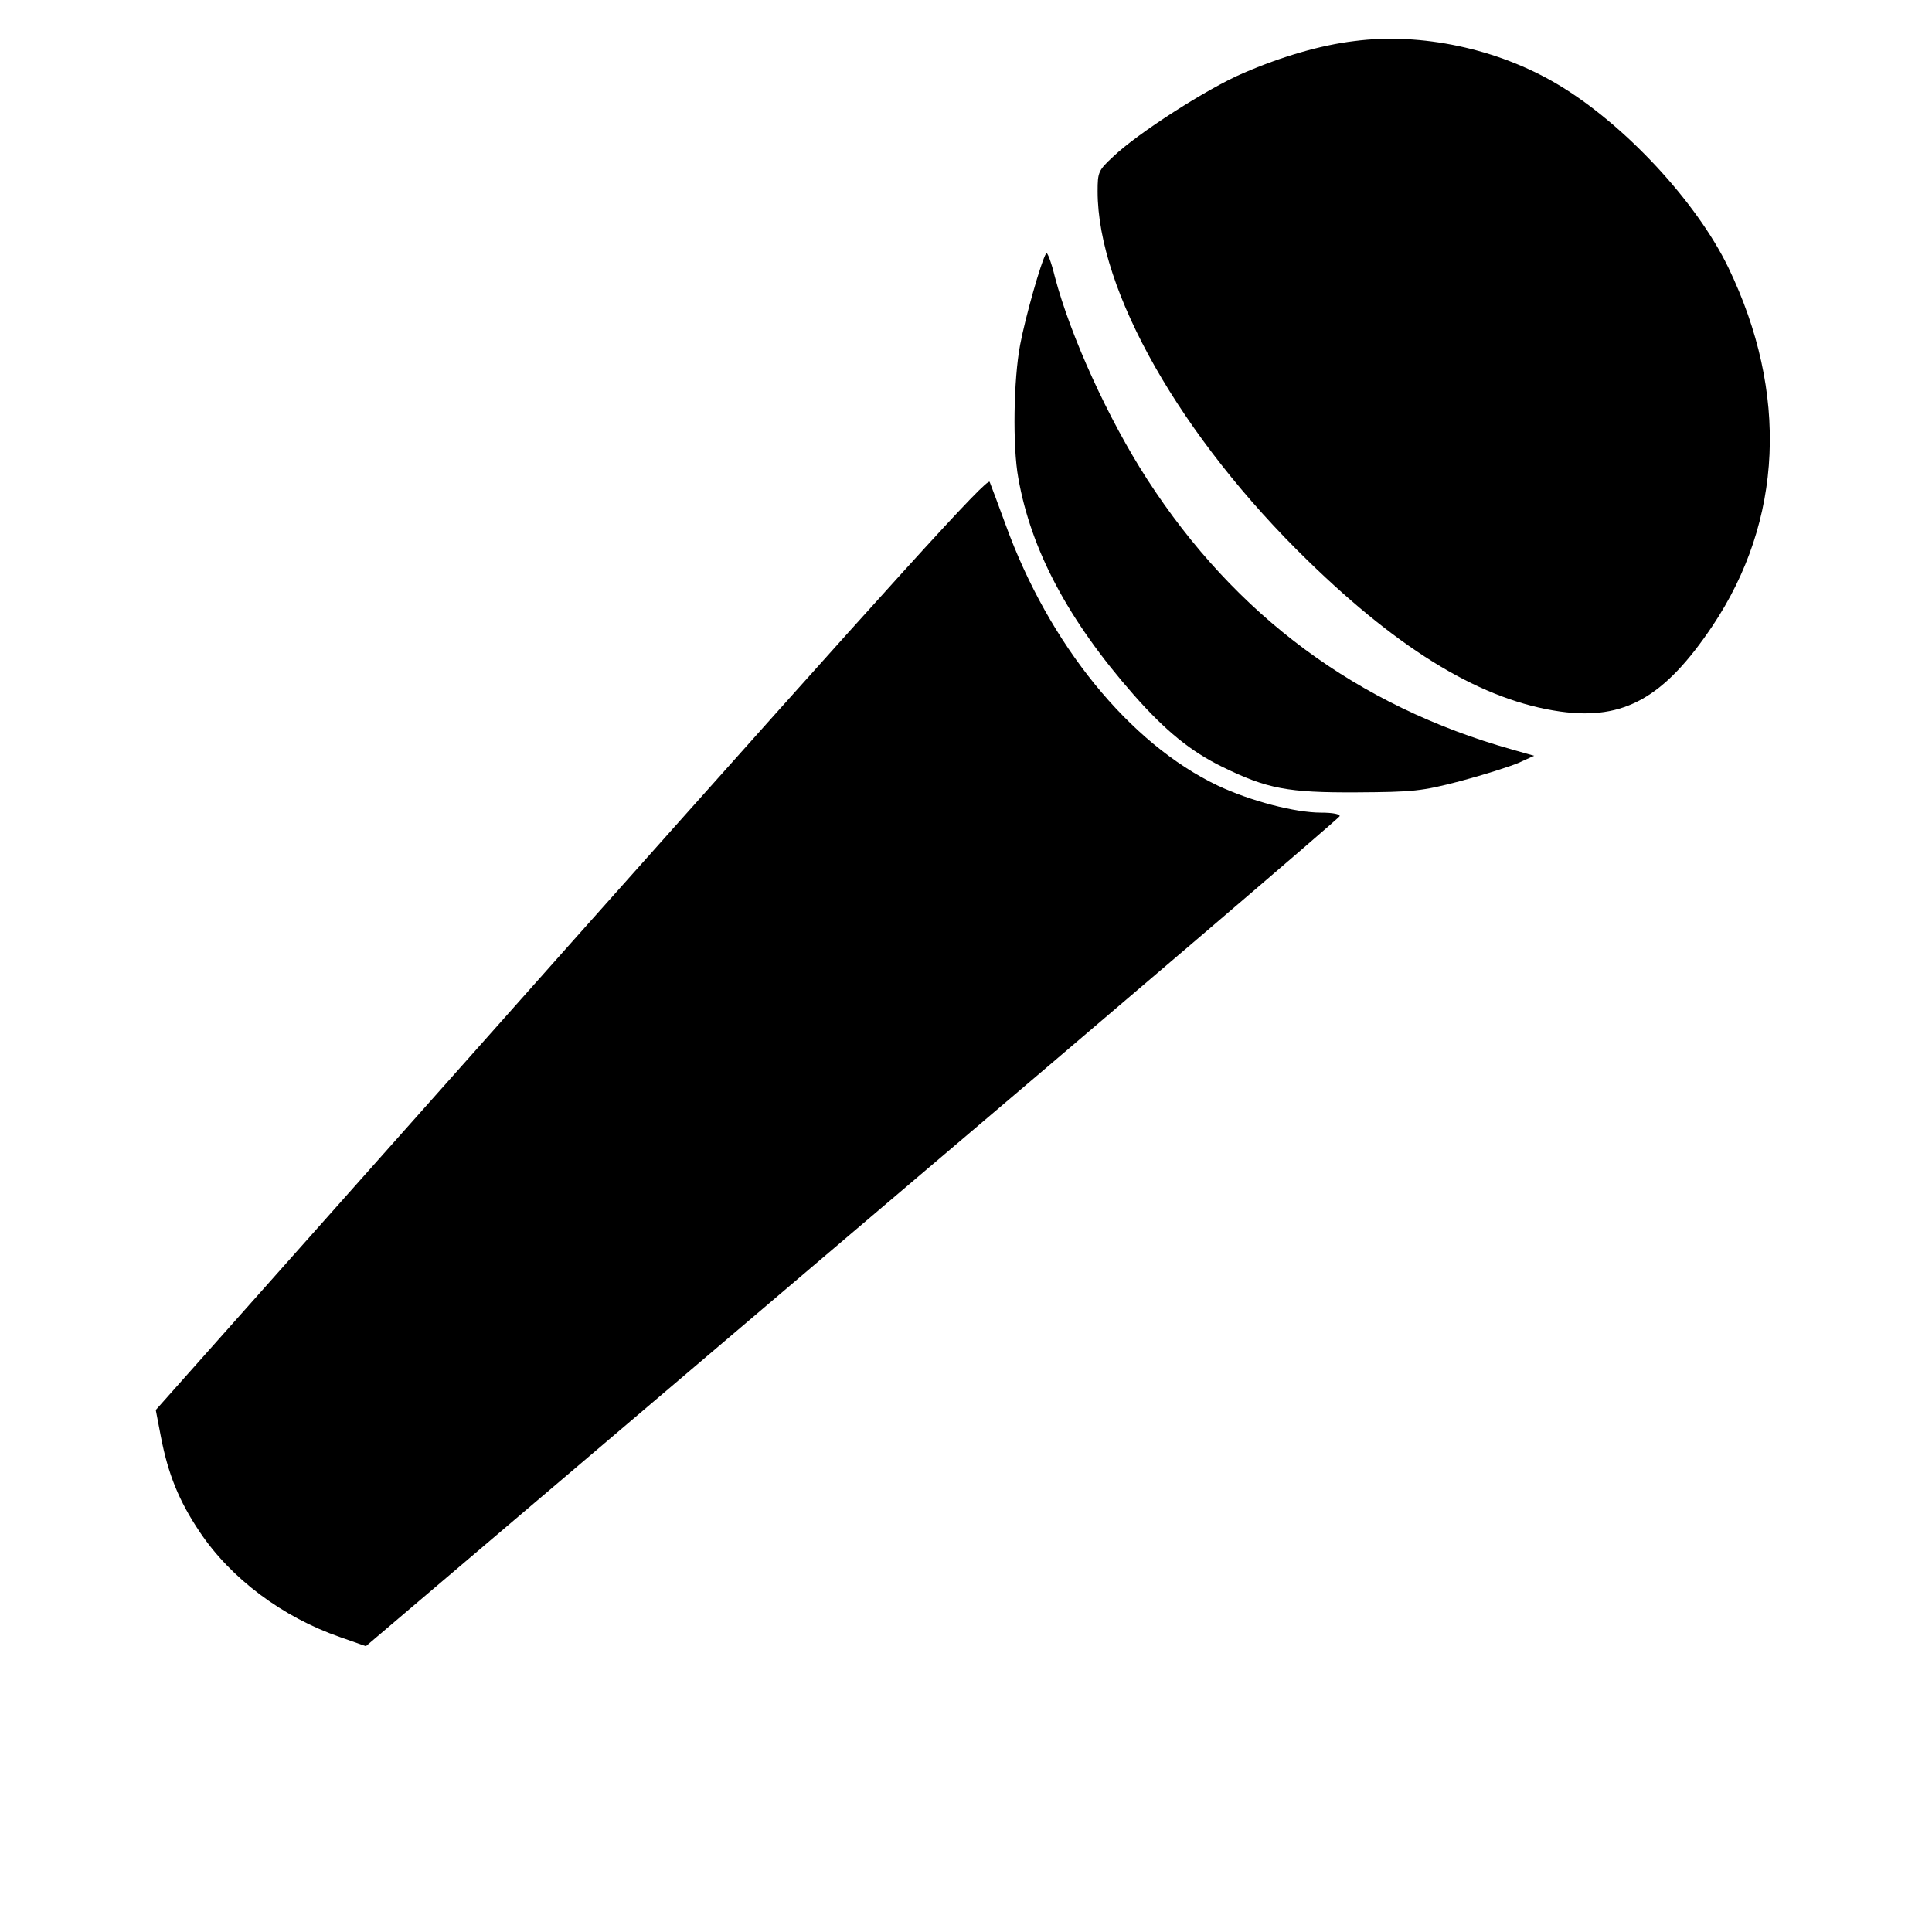
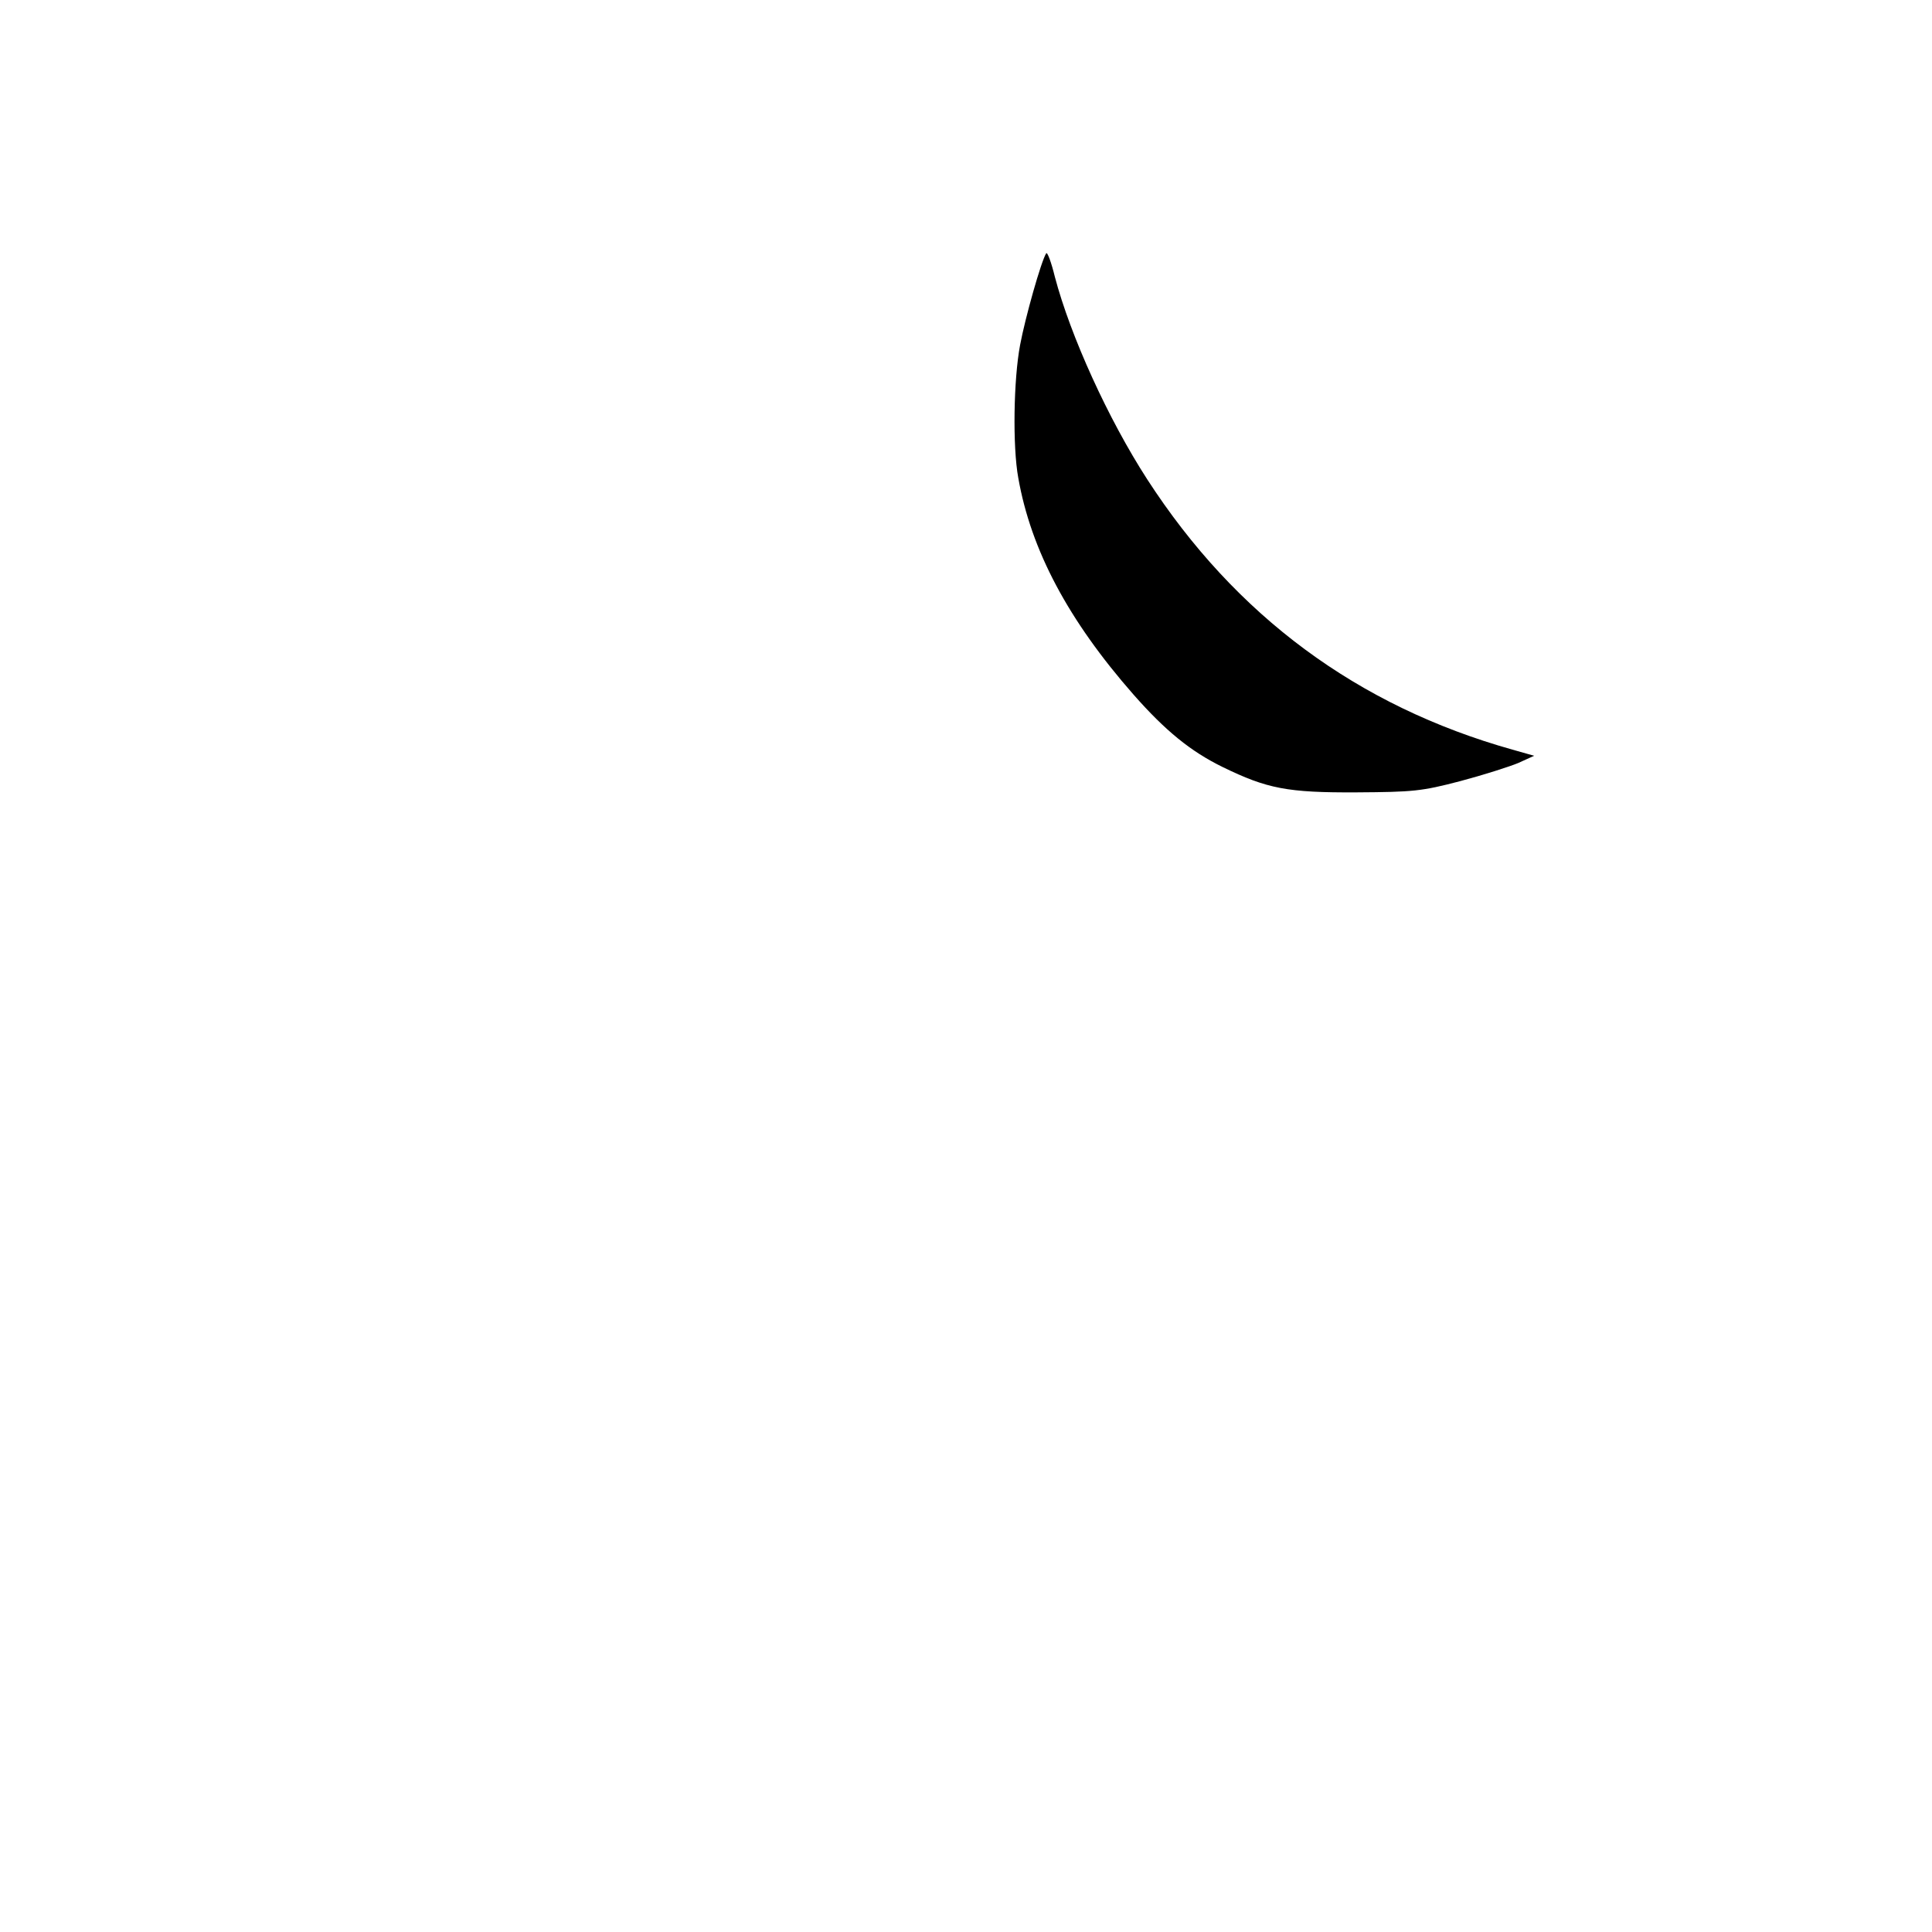
<svg xmlns="http://www.w3.org/2000/svg" version="1.0" width="16pt" height="16pt" viewBox="0 0 16 16" preserveAspectRatio="xMidYMid meet">
  <g transform="translate(0,16) scale(0.003,-0.003)" fill="#000000" stroke="none">
-     <path d="M3739 5220 c-93 -11 -202 -43 -308 -89 -98 -42 -290 -165 -358 -230 -41 -38 -43 -43 -43 -96 0 -274 230 -679 581 -1020 259 -252 483 -386 697 -416 175 -24 286 38 419 236 195 291 211 644 44 990 -88 182 -288 397 -472 506 -165 98 -376 143 -560 119z" />
    <path d="M2888 4634 c-14 -22 -58 -178 -72 -253 -18 -95 -21 -280 -5 -367 35 -199 138 -393 318 -598 88 -100 158 -157 246 -200 123 -60 179 -71 370 -70 156 1 179 3 286 31 64 17 136 40 160 50 l44 20 -60 17 c-427 120 -764 369 -1008 746 -108 167 -212 396 -255 559 -10 41 -21 70 -24 65z" />
-     <path d="M1577 2731 l-1147 -1290 14 -73 c20 -104 50 -178 107 -263 86 -129 229 -236 388 -291 l71 -25 1342 1141 c739 627 1345 1145 1346 1150 2 6 -19 10 -51 10 -72 0 -195 32 -286 75 -243 116 -465 389 -585 720 -20 55 -40 108 -44 118 -6 14 -243 -248 -1155 -1272z" />
  </g>
</svg>